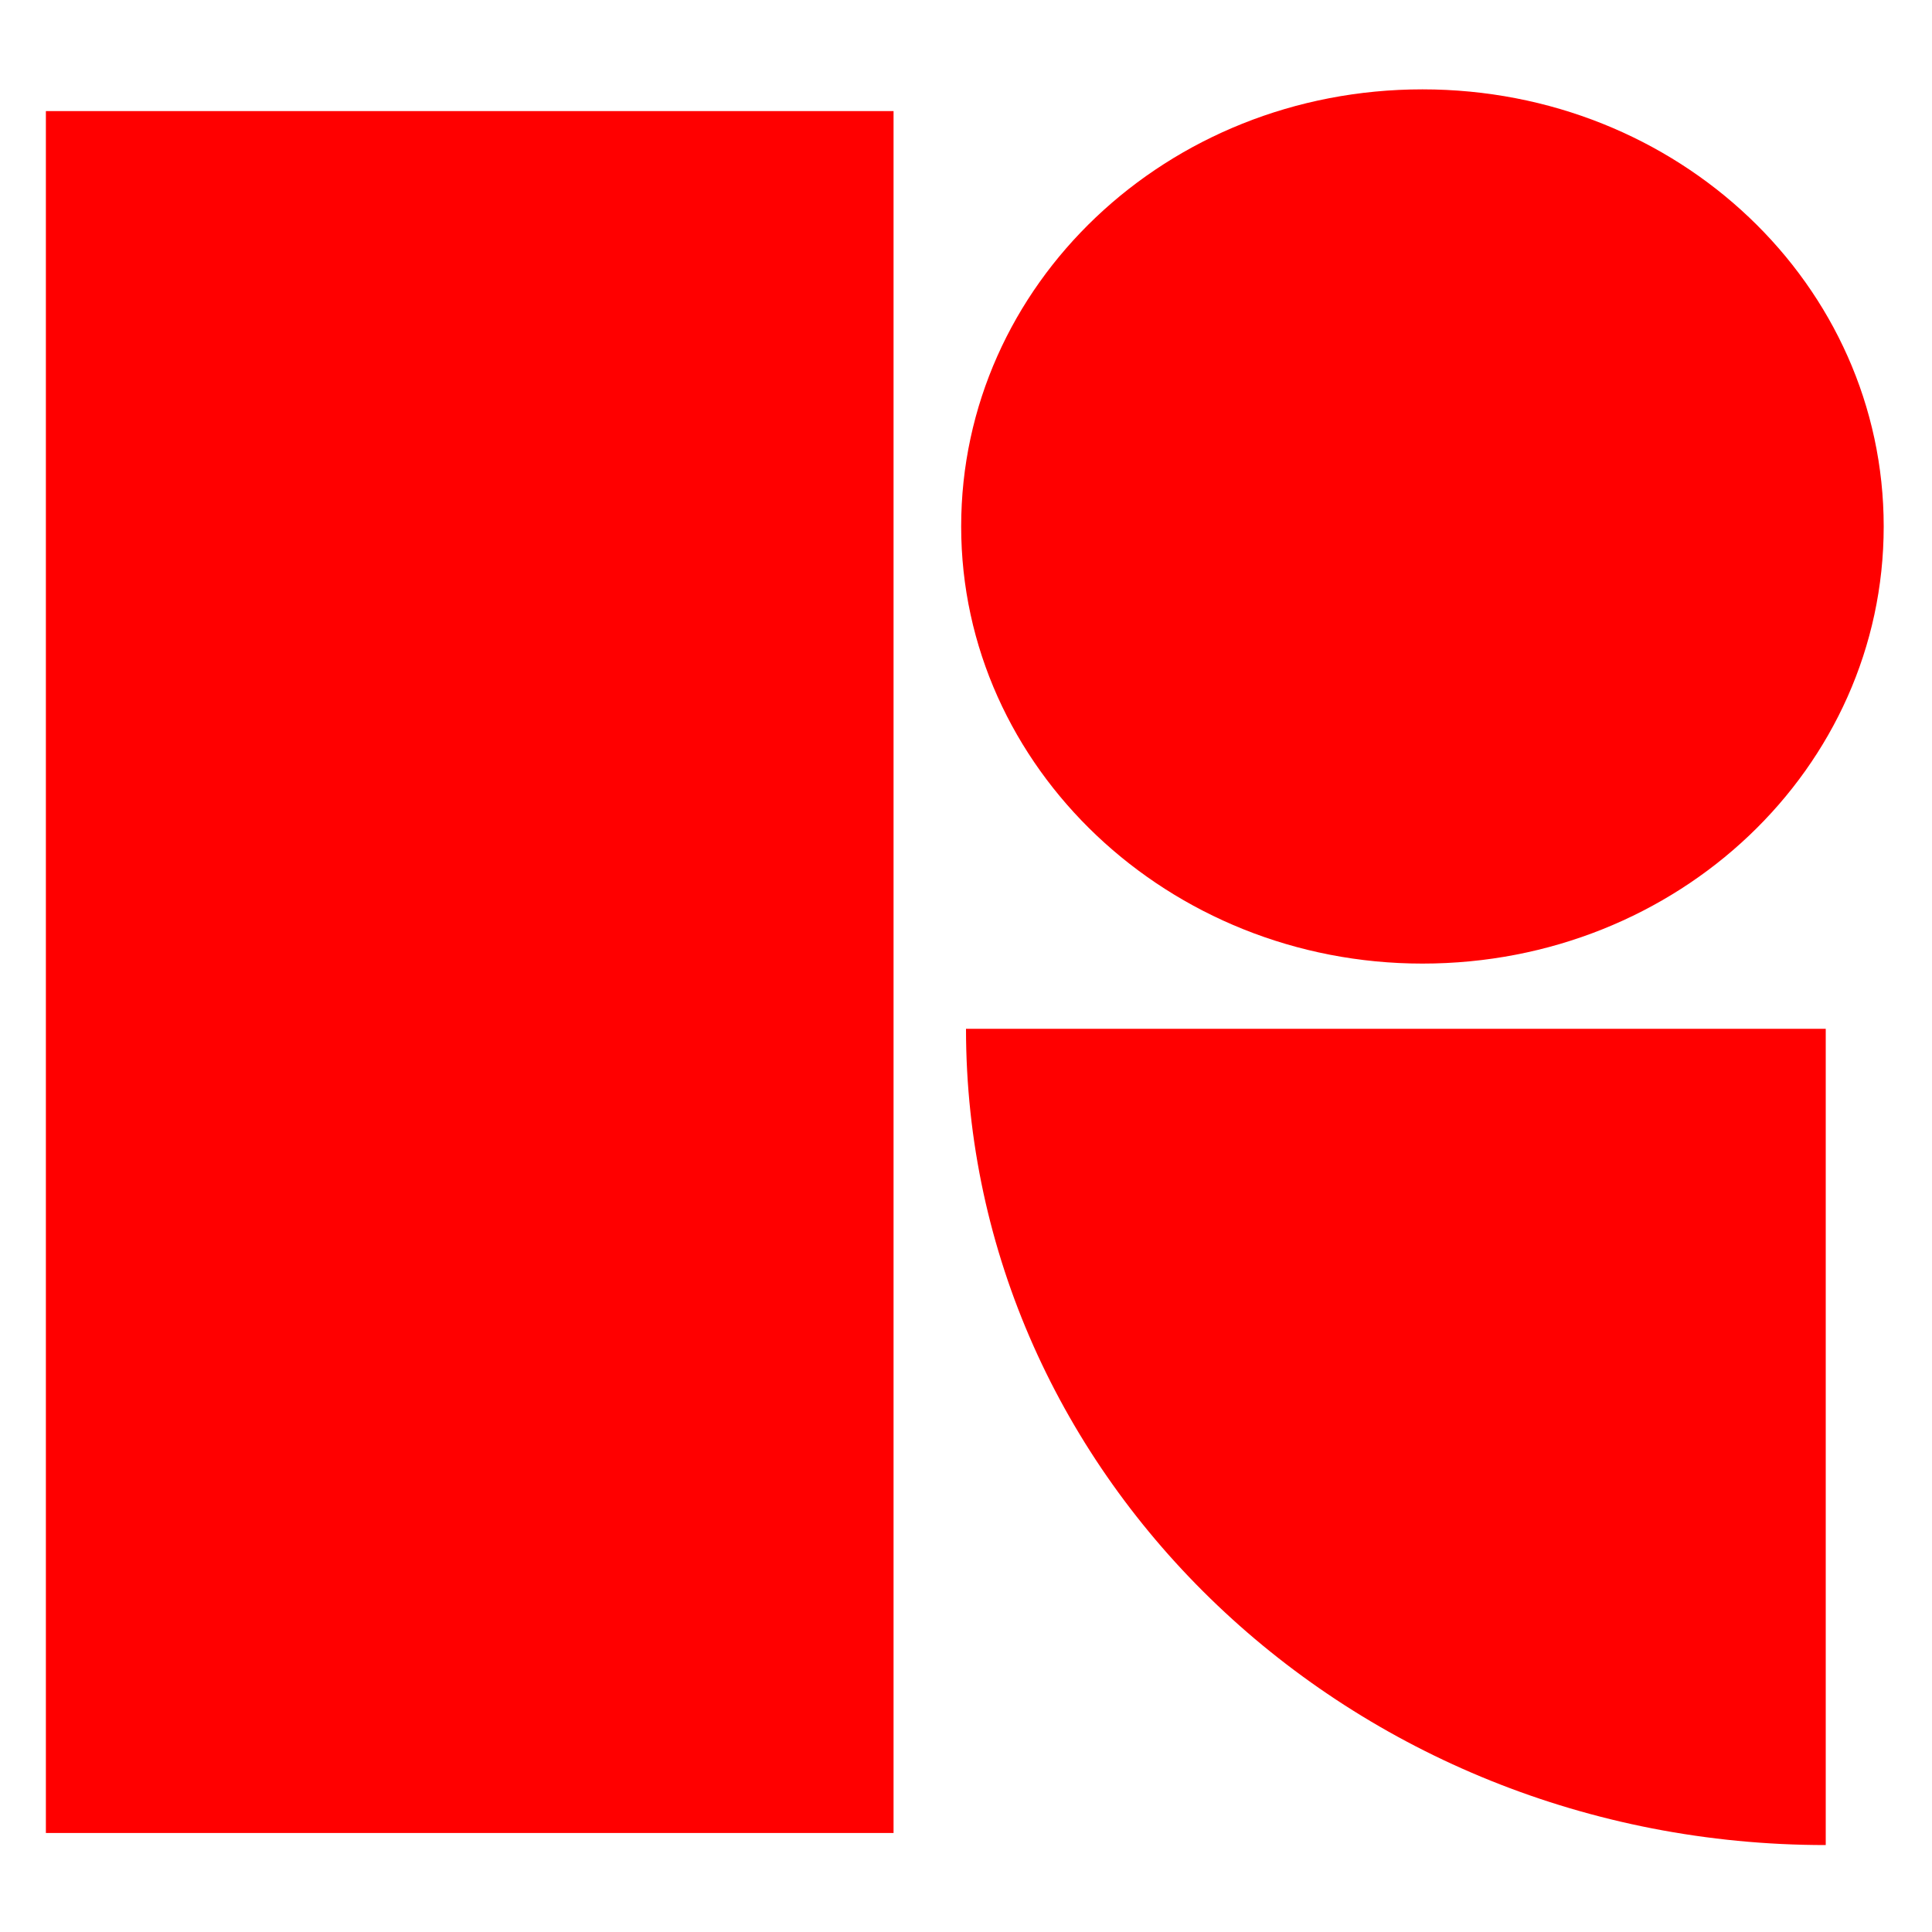
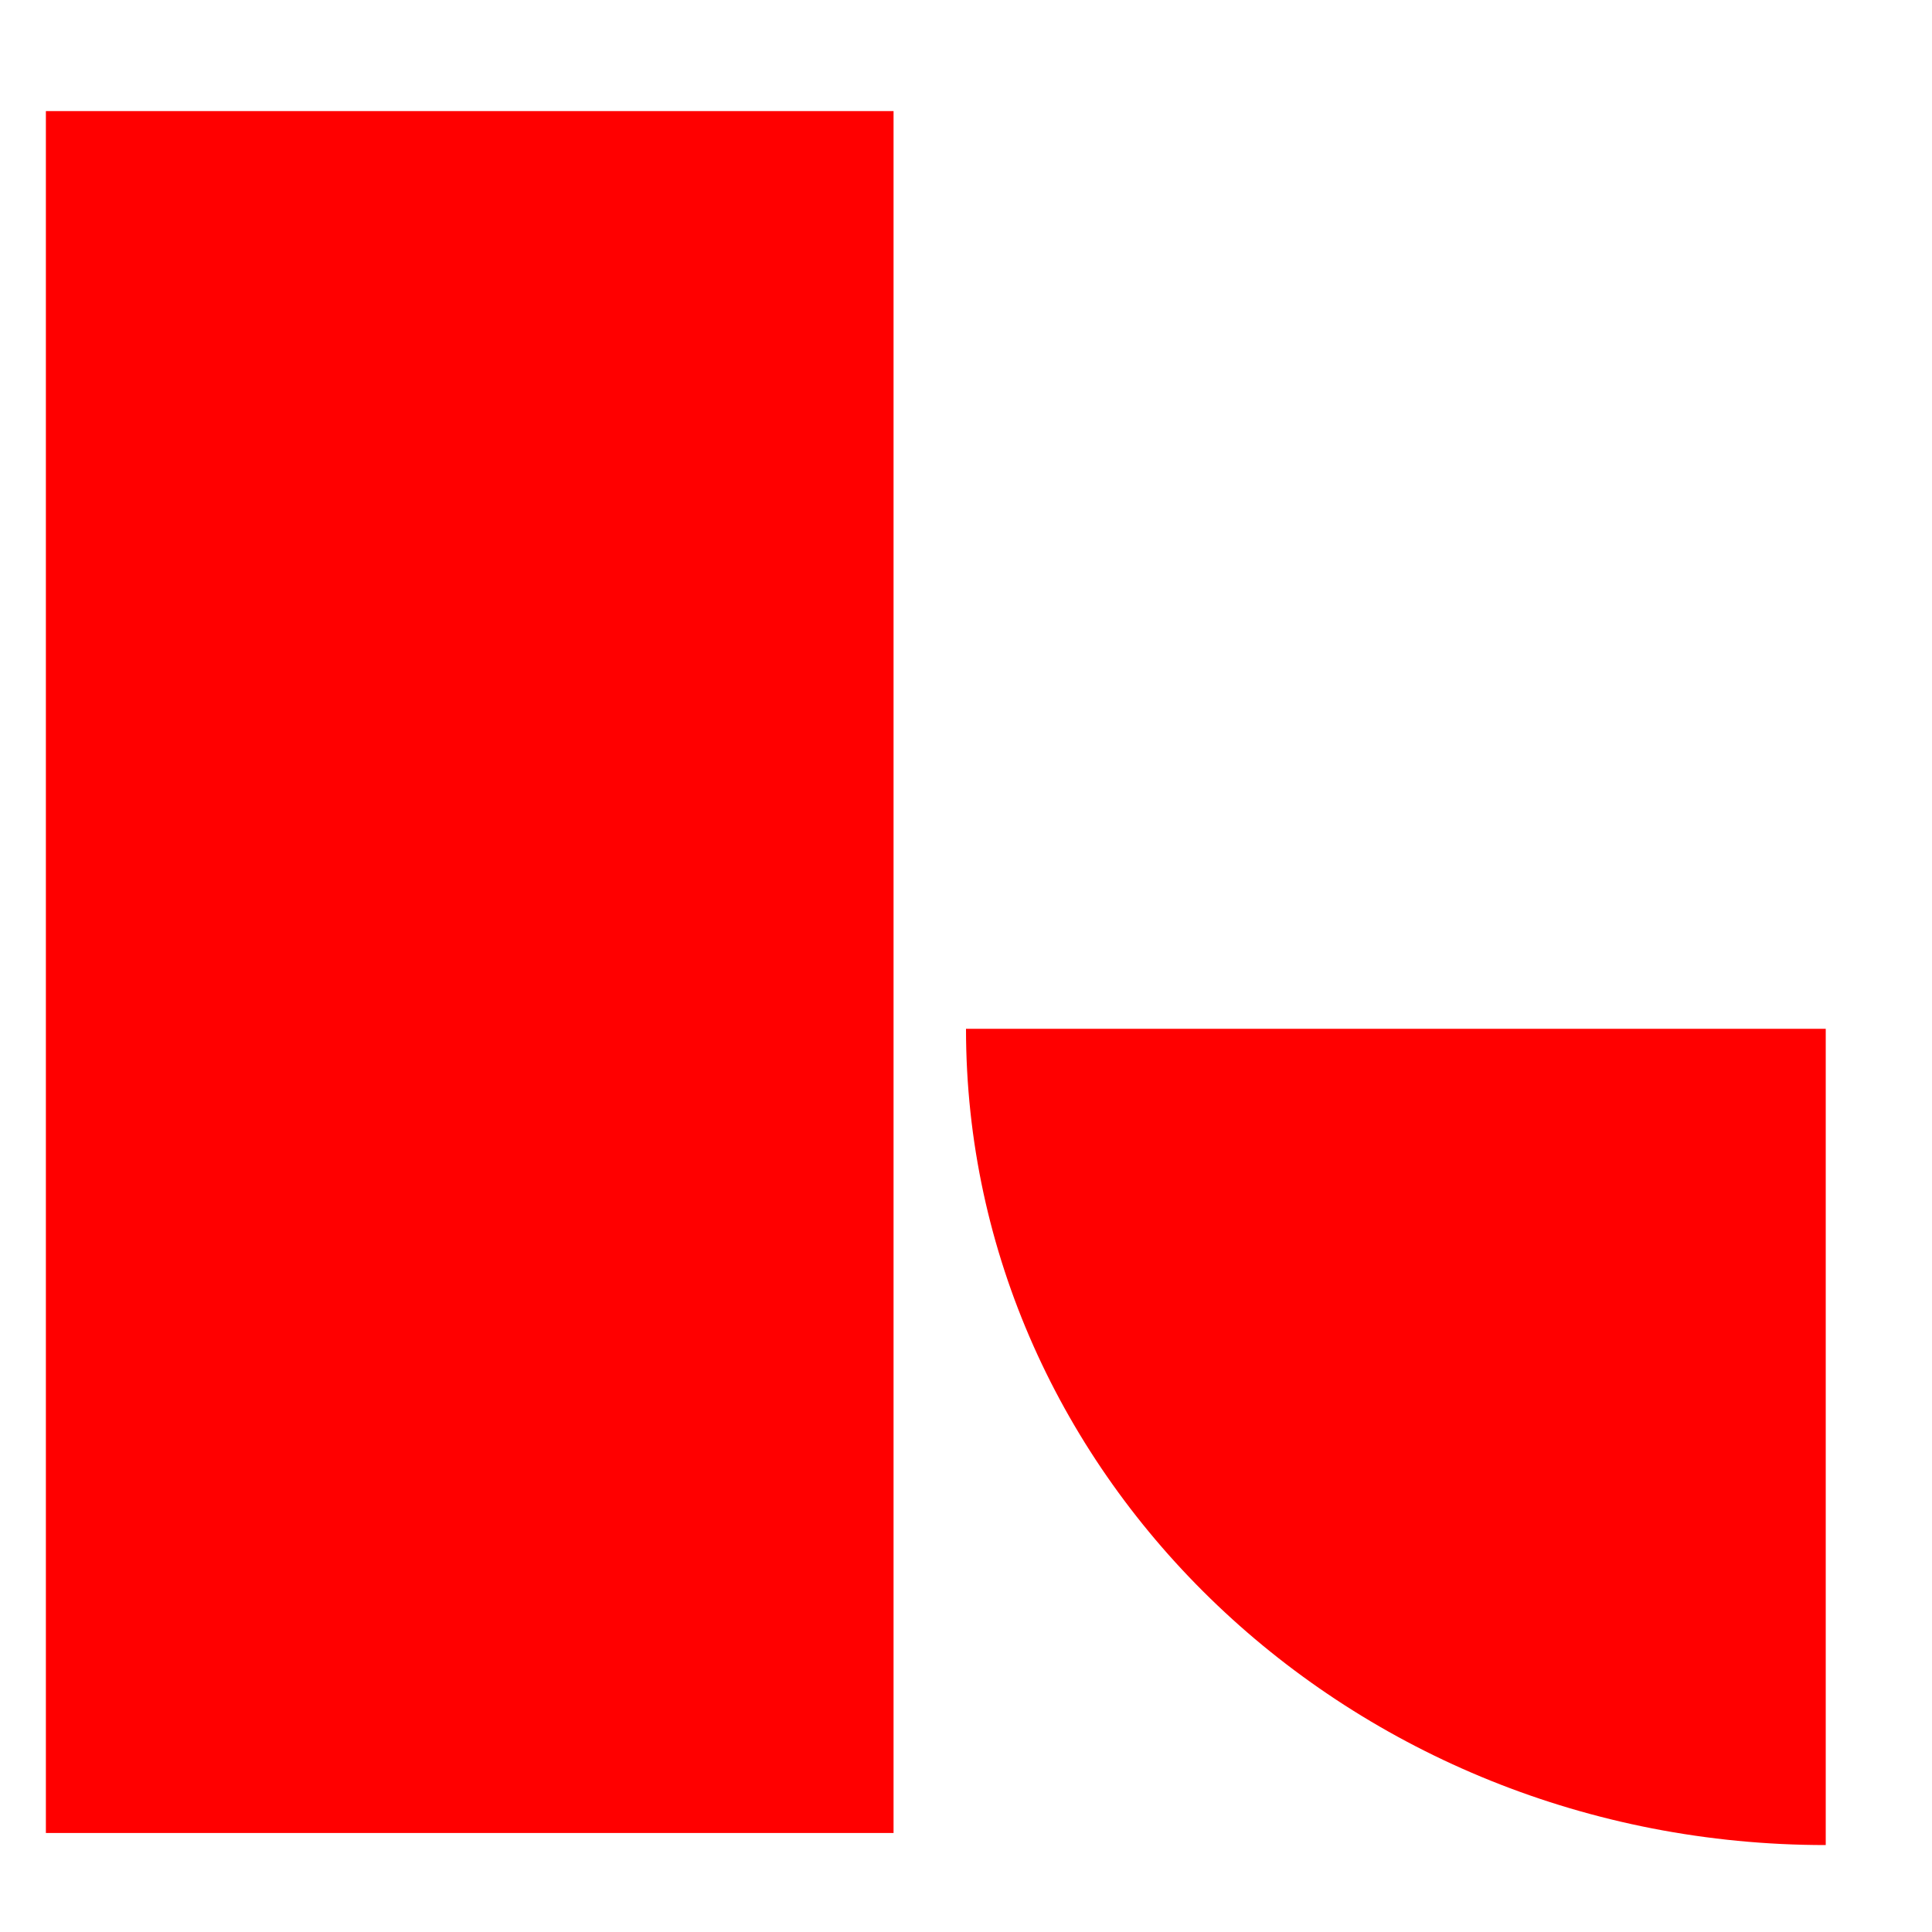
<svg xmlns="http://www.w3.org/2000/svg" version="1.1" viewBox="0 0 80 80">
  <defs>
    <style>
      .cls-1 {
        fill: red;
      }
    </style>
  </defs>
  <g>
    <g id="Layer_1">
      <g>
        <path class="cls-1" d="M37.1,4.6H1.9v71.3h35.1V4.6Z" />
-         <path class="cls-1" d="M58.9,39.9c10.6,0,19.1-8.1,19.1-18.1S69.5,3.7,58.9,3.7s-19.1,8.1-19.1,18.1,8.6,18.1,19.1,18.1Z" />
        <path class="cls-1" d="M40,42.6c0,18.6,15.9,33.8,35.6,33.8v-33.8h-35.6Z" />
      </g>
    </g>
  </g>
</svg>